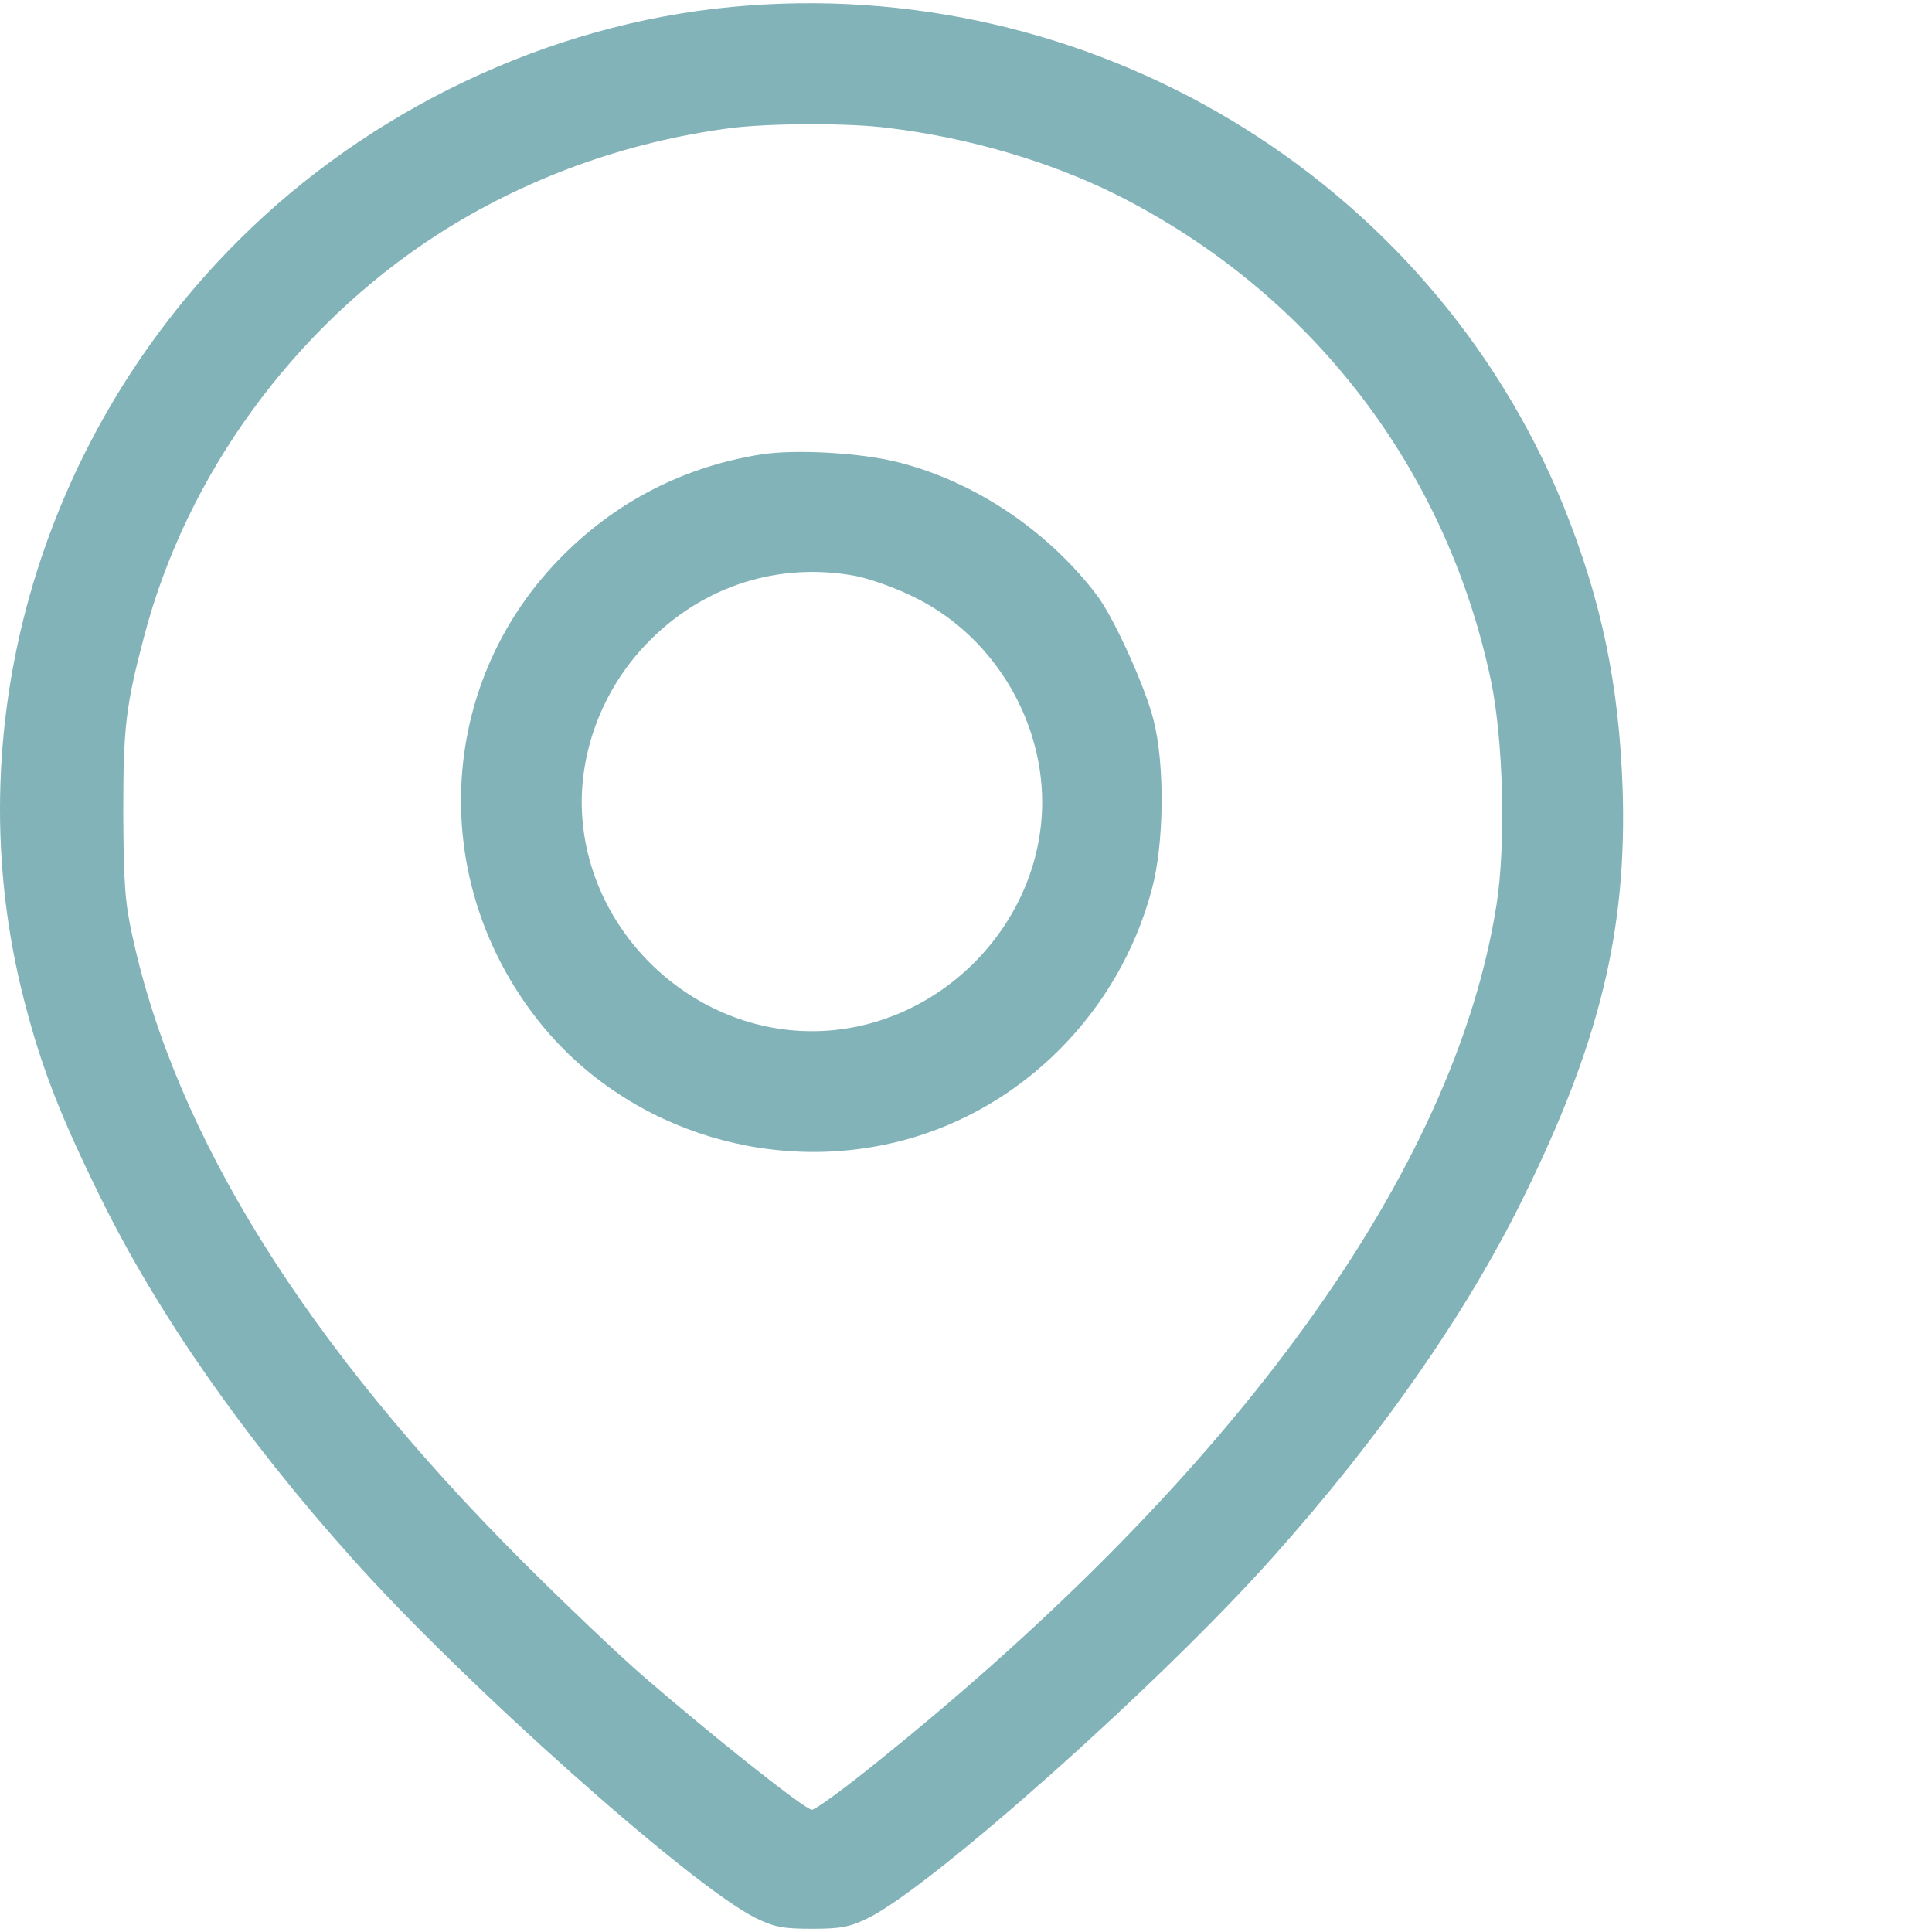
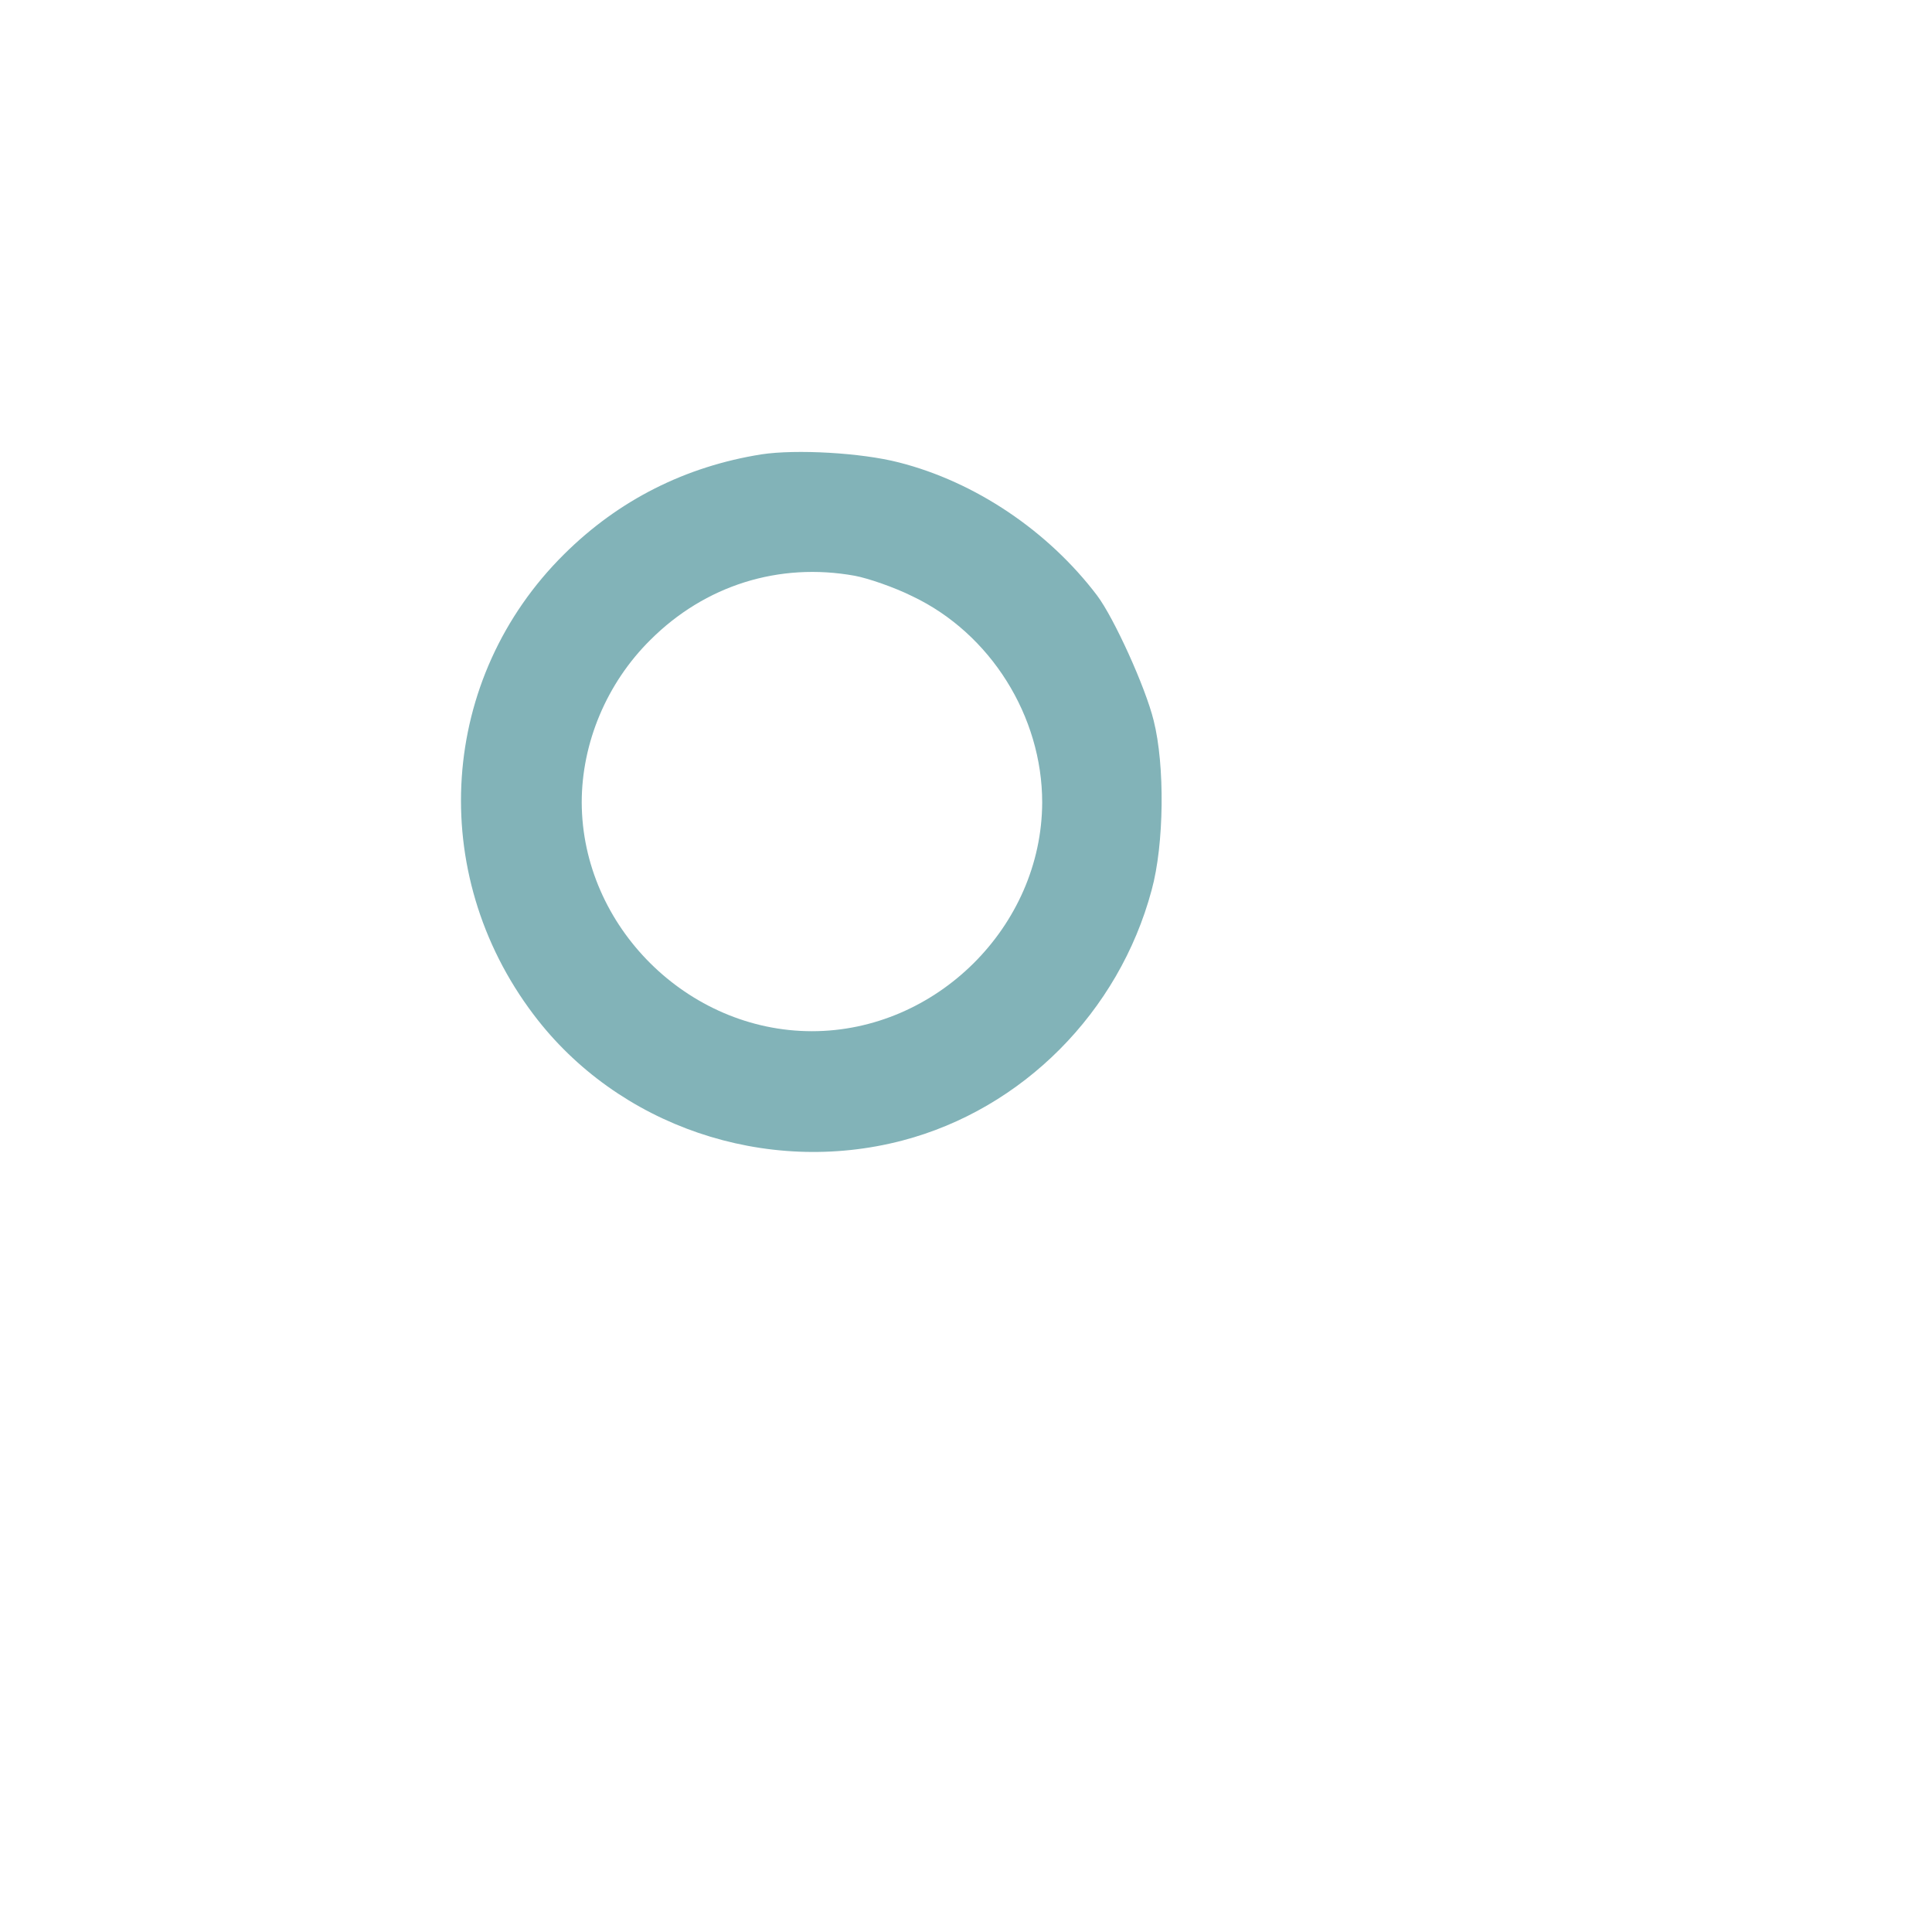
<svg xmlns="http://www.w3.org/2000/svg" width="514" height="514" viewBox="0 0 514 514" fill="none">
-   <path d="M194.525 1.856C145.952 6.471 98.345 29.116 63.42 63.995C9.796 117.442 -12.019 194.929 6.465 266.298C11.085 284.221 16.136 297.1 26.99 319.101C42.142 349.795 64.924 382.421 93.509 414.403C123.384 447.887 183.778 501.656 200.972 510.241C206.023 512.71 208.28 513.139 216.017 513.139C223.755 513.139 226.011 512.71 231.062 510.241C248.149 501.763 308.757 447.78 338.525 414.403C367.11 382.421 389.892 349.795 405.044 319.101C425.569 277.567 432.877 247.517 431.695 209.954C430.728 181.943 425.999 159.513 416.005 134.721C380.328 47.038 289.737 -7.267 194.525 1.856ZM236.435 34.053C257.713 36.628 279.205 42.96 296.722 51.653C348.626 77.625 384.734 124.418 396.662 181.084C399.993 197.075 400.638 224.657 398.166 240.541C387.098 311.481 328.853 392.08 233.319 468.815C224.722 475.791 216.877 481.479 216.017 481.479C214.19 481.479 189.474 461.839 170.775 445.633C164.005 439.731 149.82 426.208 139.181 415.583C81.581 357.951 46.871 302.466 35.265 249.234C33.223 240.111 32.901 234.96 32.793 216.393C32.793 193.426 33.438 187.846 38.381 169.172C49.665 126.243 78.142 87.177 116.077 62.6C139.504 47.468 166.477 37.701 194.525 34.053C204.734 32.765 226.011 32.657 236.435 34.053Z" fill="#82B3B8" />
  <path d="M202.585 120.877C182.382 124.096 164.65 133.004 150.143 147.385C116.829 180.333 113.391 232.17 141.976 269.947C164.328 299.568 203.659 312.983 240.089 303.432C272.006 295.06 297.689 269.303 306.394 236.784C309.725 224.657 309.94 203.622 306.931 191.709C304.782 182.909 296.4 164.449 291.886 158.439C278.883 141.268 259.432 128.174 239.122 123.023C229.128 120.447 211.826 119.481 202.585 120.877ZM227.409 153.18C230.847 153.824 237.832 156.186 242.776 158.654C263.516 168.528 277.271 190.529 277.271 213.496C277.164 246.443 249.116 274.347 216.017 274.347C182.919 274.347 154.871 246.443 154.764 213.496C154.764 197.612 161.426 181.728 173.032 170.245C187.54 155.756 207.206 149.532 227.409 153.18Z" fill="#82B3B8" />
</svg>